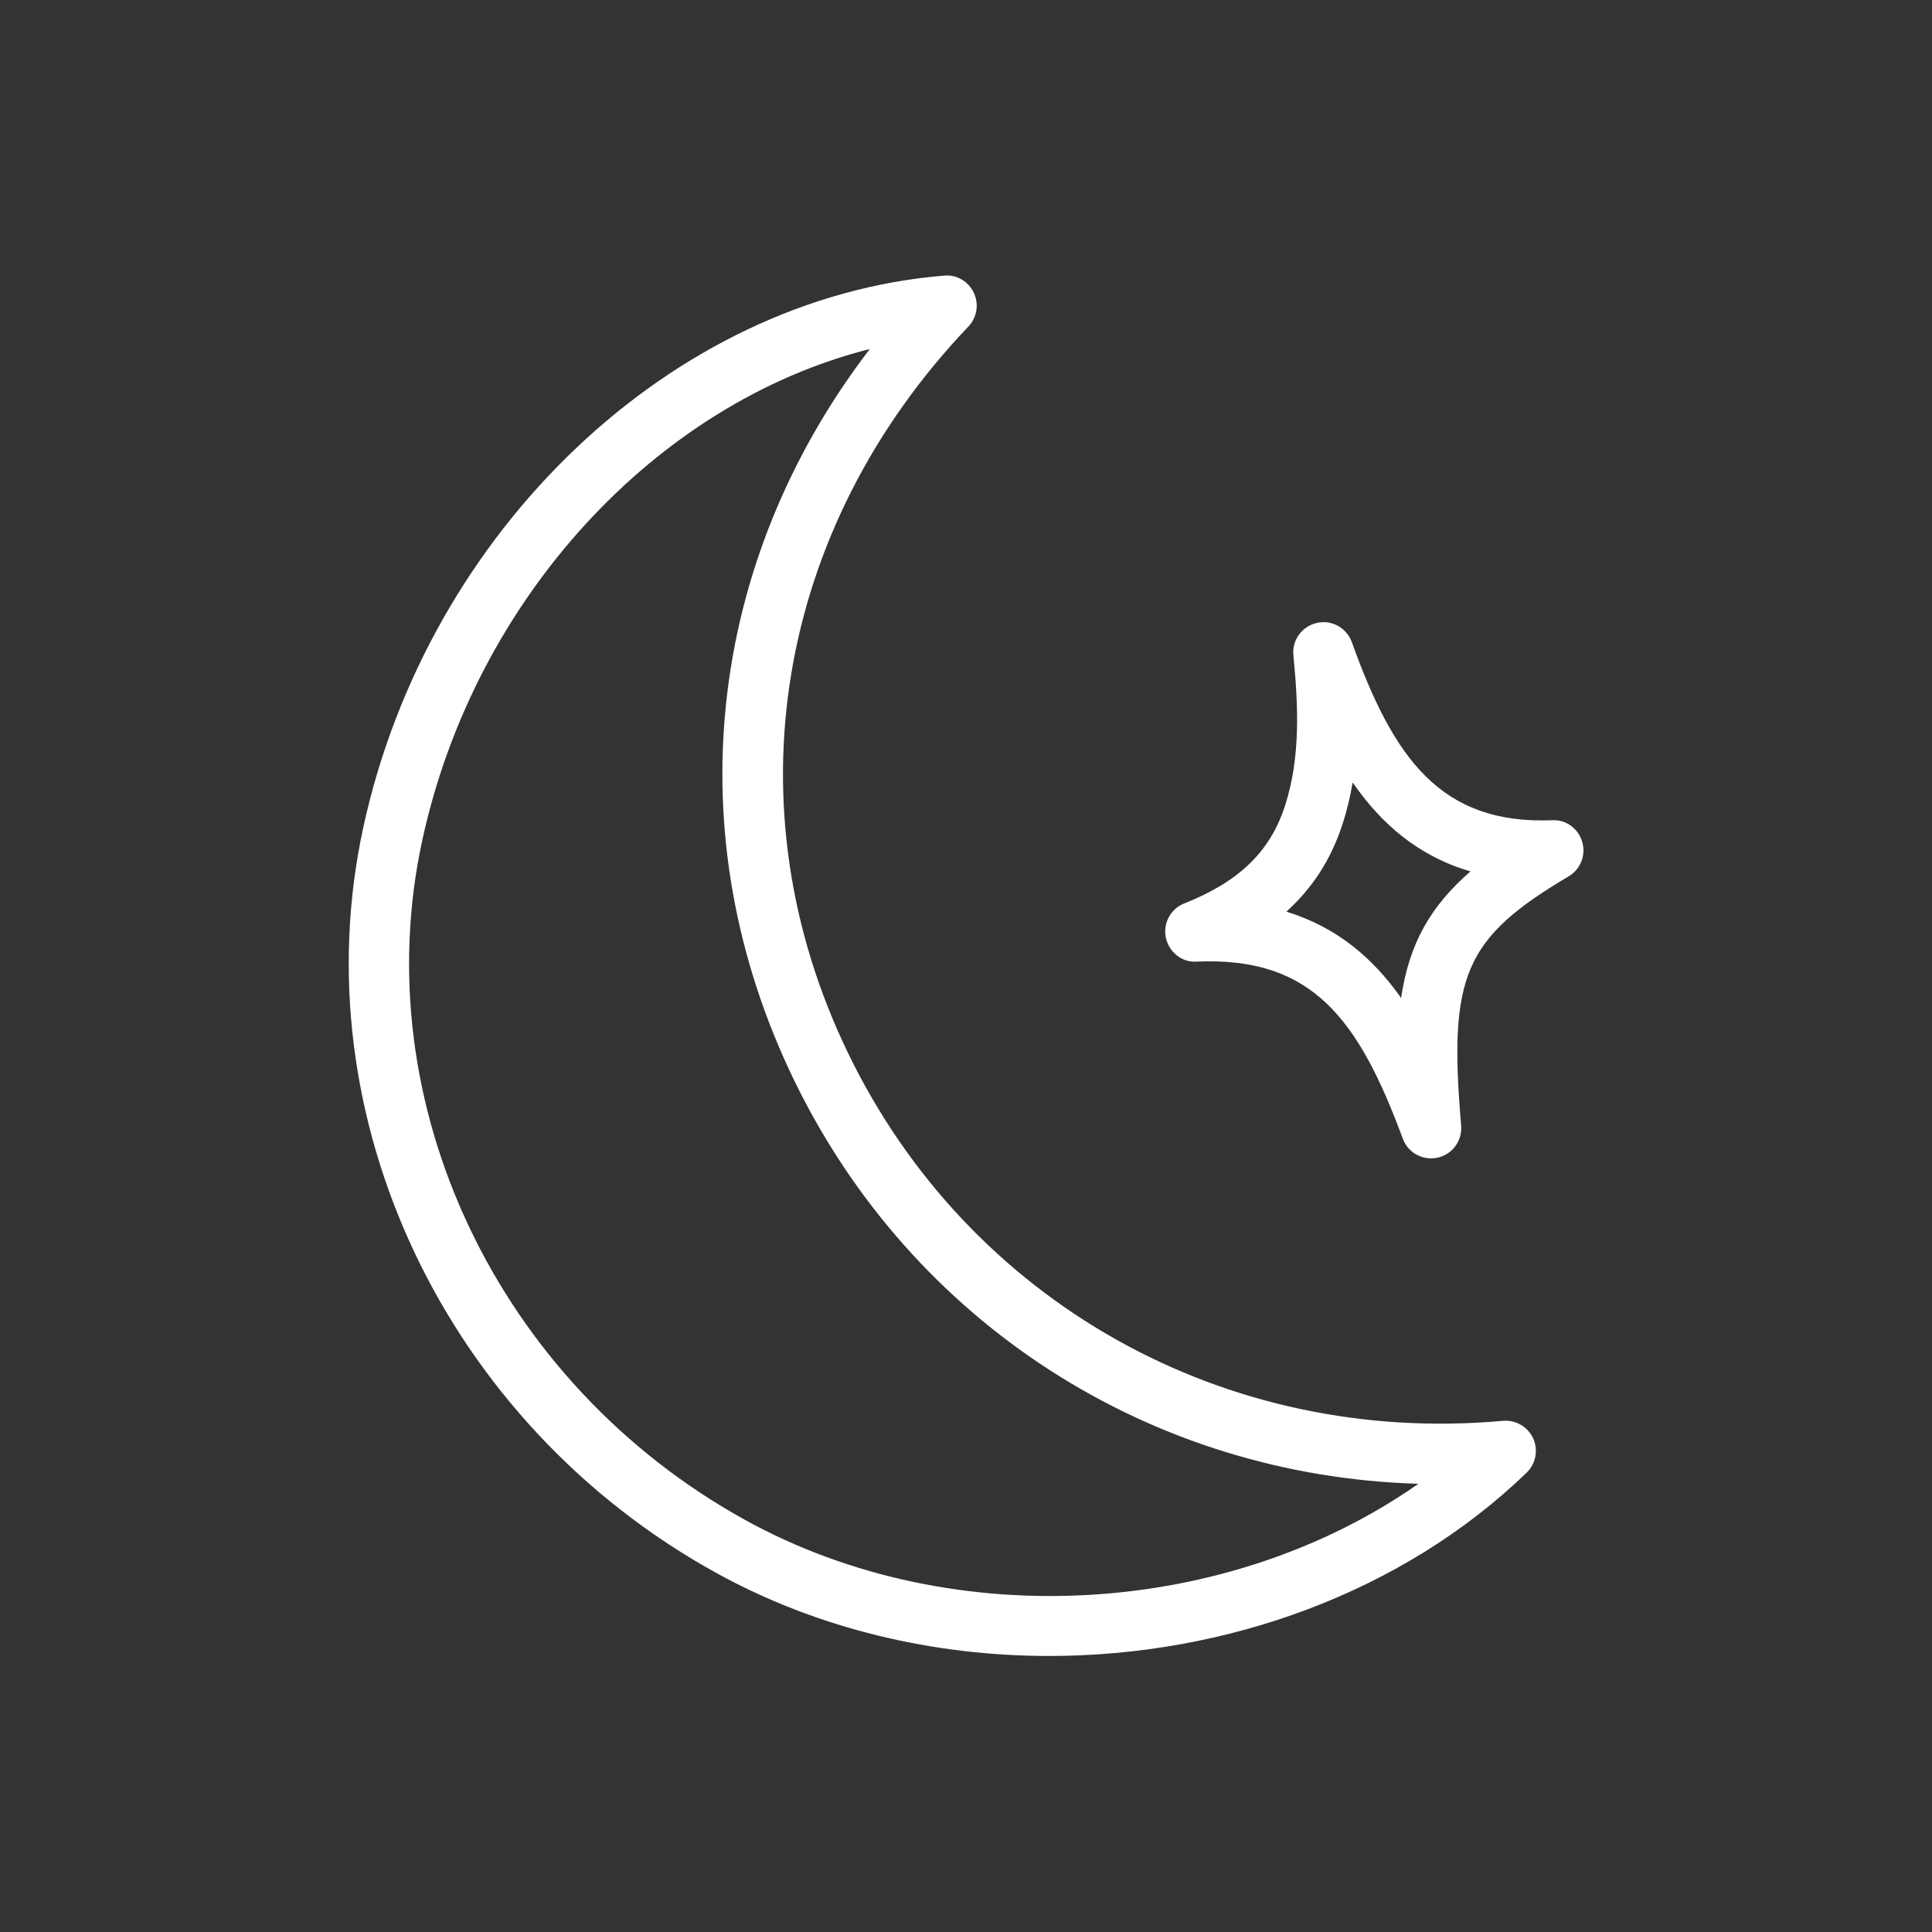
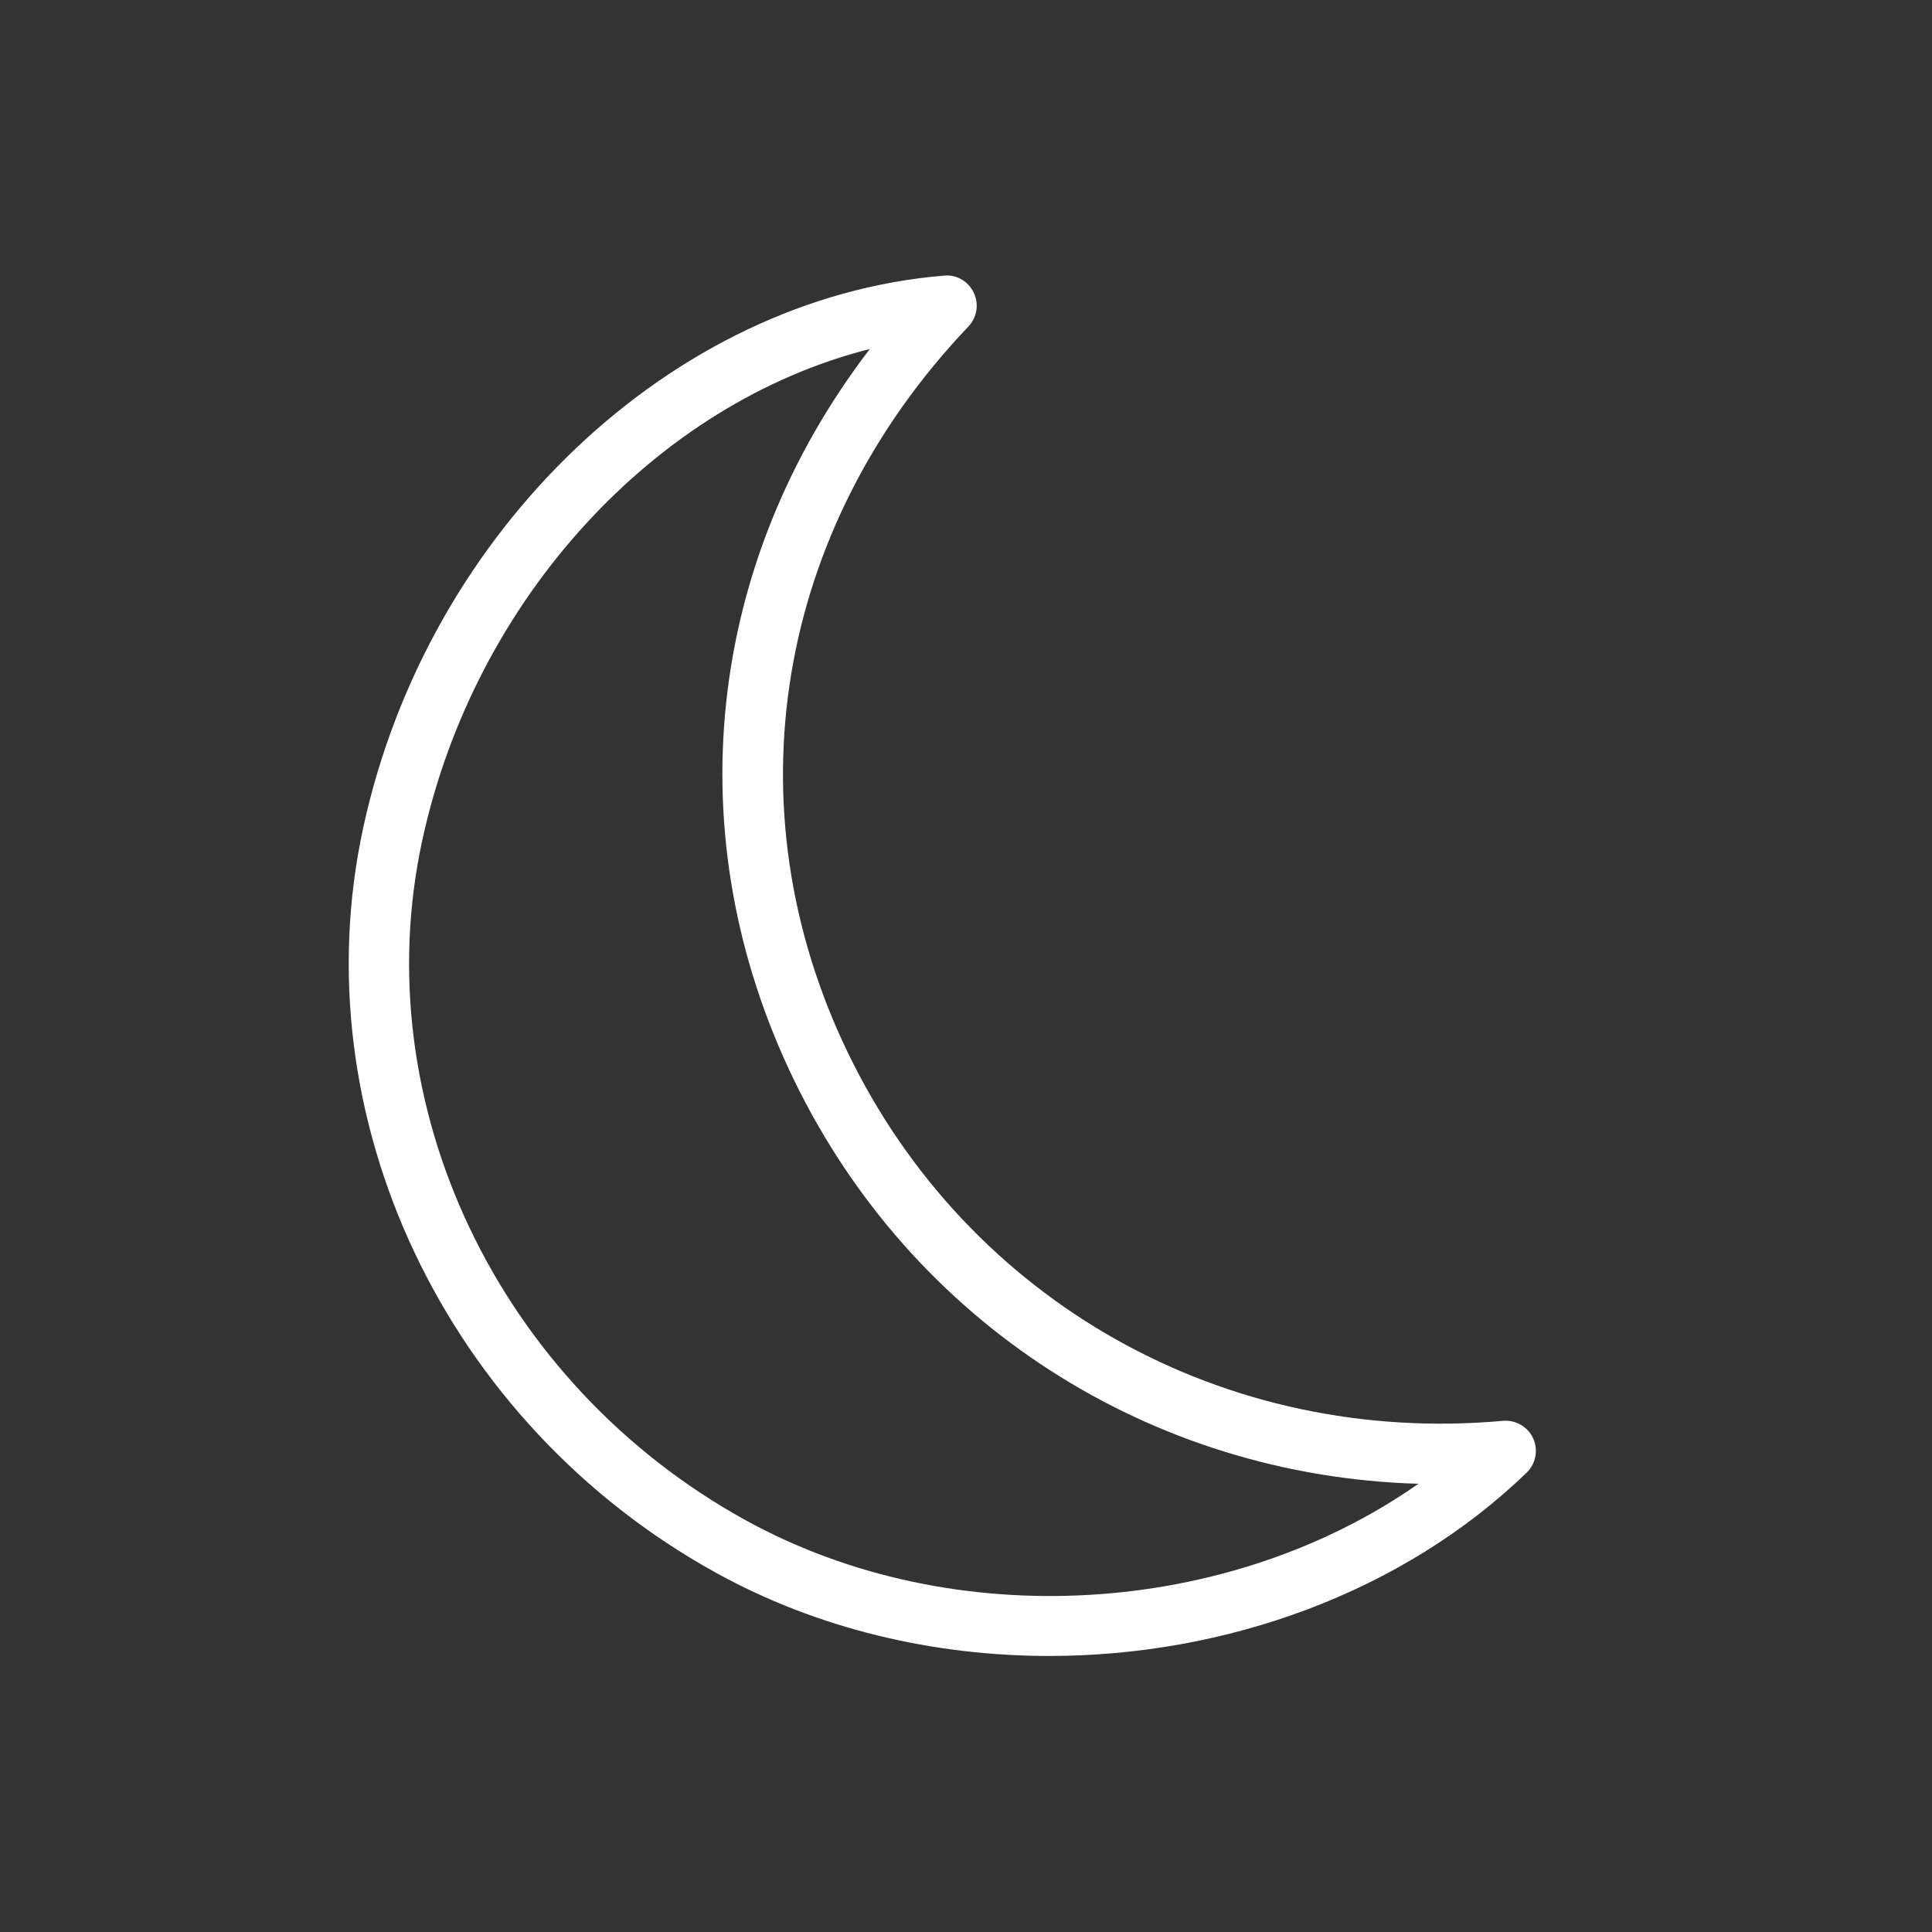
<svg xmlns="http://www.w3.org/2000/svg" width="48" height="48" viewBox="0 0 48 48" fill="none">
  <rect x="0" y="0" width="48" height="48" fill="#333333" stroke="none" />
  <g clip-path="url(#clip0_683_14557)">
    <path d="M26.066 41.142C23.19 41.142 20.31 40.468 17.788 39.075C11.066 35.364 7.463 27.748 9.026 20.555C10.631 13.165 16.7 7.401 23.455 6.848C23.769 6.816 24.058 6.991 24.193 7.272C24.327 7.553 24.274 7.887 24.059 8.113C19.264 13.146 18.118 20.061 21.068 26.16C24.059 32.344 30.437 35.926 37.34 35.3C37.656 35.273 37.957 35.446 38.09 35.734C38.223 36.023 38.158 36.365 37.93 36.587C34.843 39.569 30.459 41.142 26.066 41.142ZM21.61 8.671C16.316 10.007 11.801 14.848 10.492 20.873C9.069 27.424 12.367 34.368 18.513 37.763C23.694 40.621 30.52 40.17 35.24 36.864C28.597 36.672 22.657 32.891 19.718 26.814C16.791 20.761 17.542 13.98 21.61 8.671Z" fill="white" />
-     <path d="M35.555 28.779C35.246 28.779 34.962 28.589 34.852 28.289C33.759 25.336 32.614 23.763 29.733 23.891C29.37 23.919 29.043 23.657 28.966 23.299C28.889 22.941 29.082 22.579 29.423 22.445C30.777 21.909 31.546 21.168 31.918 20.043C32.331 18.793 32.246 17.445 32.134 16.281C32.097 15.904 32.347 15.559 32.716 15.477C33.087 15.389 33.457 15.599 33.586 15.955C34.625 18.847 35.793 20.484 38.558 20.379C38.908 20.357 39.211 20.584 39.309 20.914C39.407 21.243 39.269 21.598 38.973 21.772C36.38 23.311 35.981 24.237 36.302 27.965C36.334 28.339 36.085 28.68 35.719 28.761C35.664 28.774 35.608 28.779 35.555 28.779ZM31.96 22.65C33.236 23.041 34.132 23.829 34.81 24.795C35.007 23.455 35.533 22.517 36.534 21.65C35.238 21.272 34.314 20.466 33.606 19.439C33.546 19.795 33.461 20.154 33.342 20.512C33.063 21.358 32.605 22.067 31.96 22.65Z" fill="white" />
  </g>
  <defs>
    <clipPath id="clip0_683_14557">
      <rect width="48" height="48" fill="white" />
    </clipPath>
  </defs>
</svg>